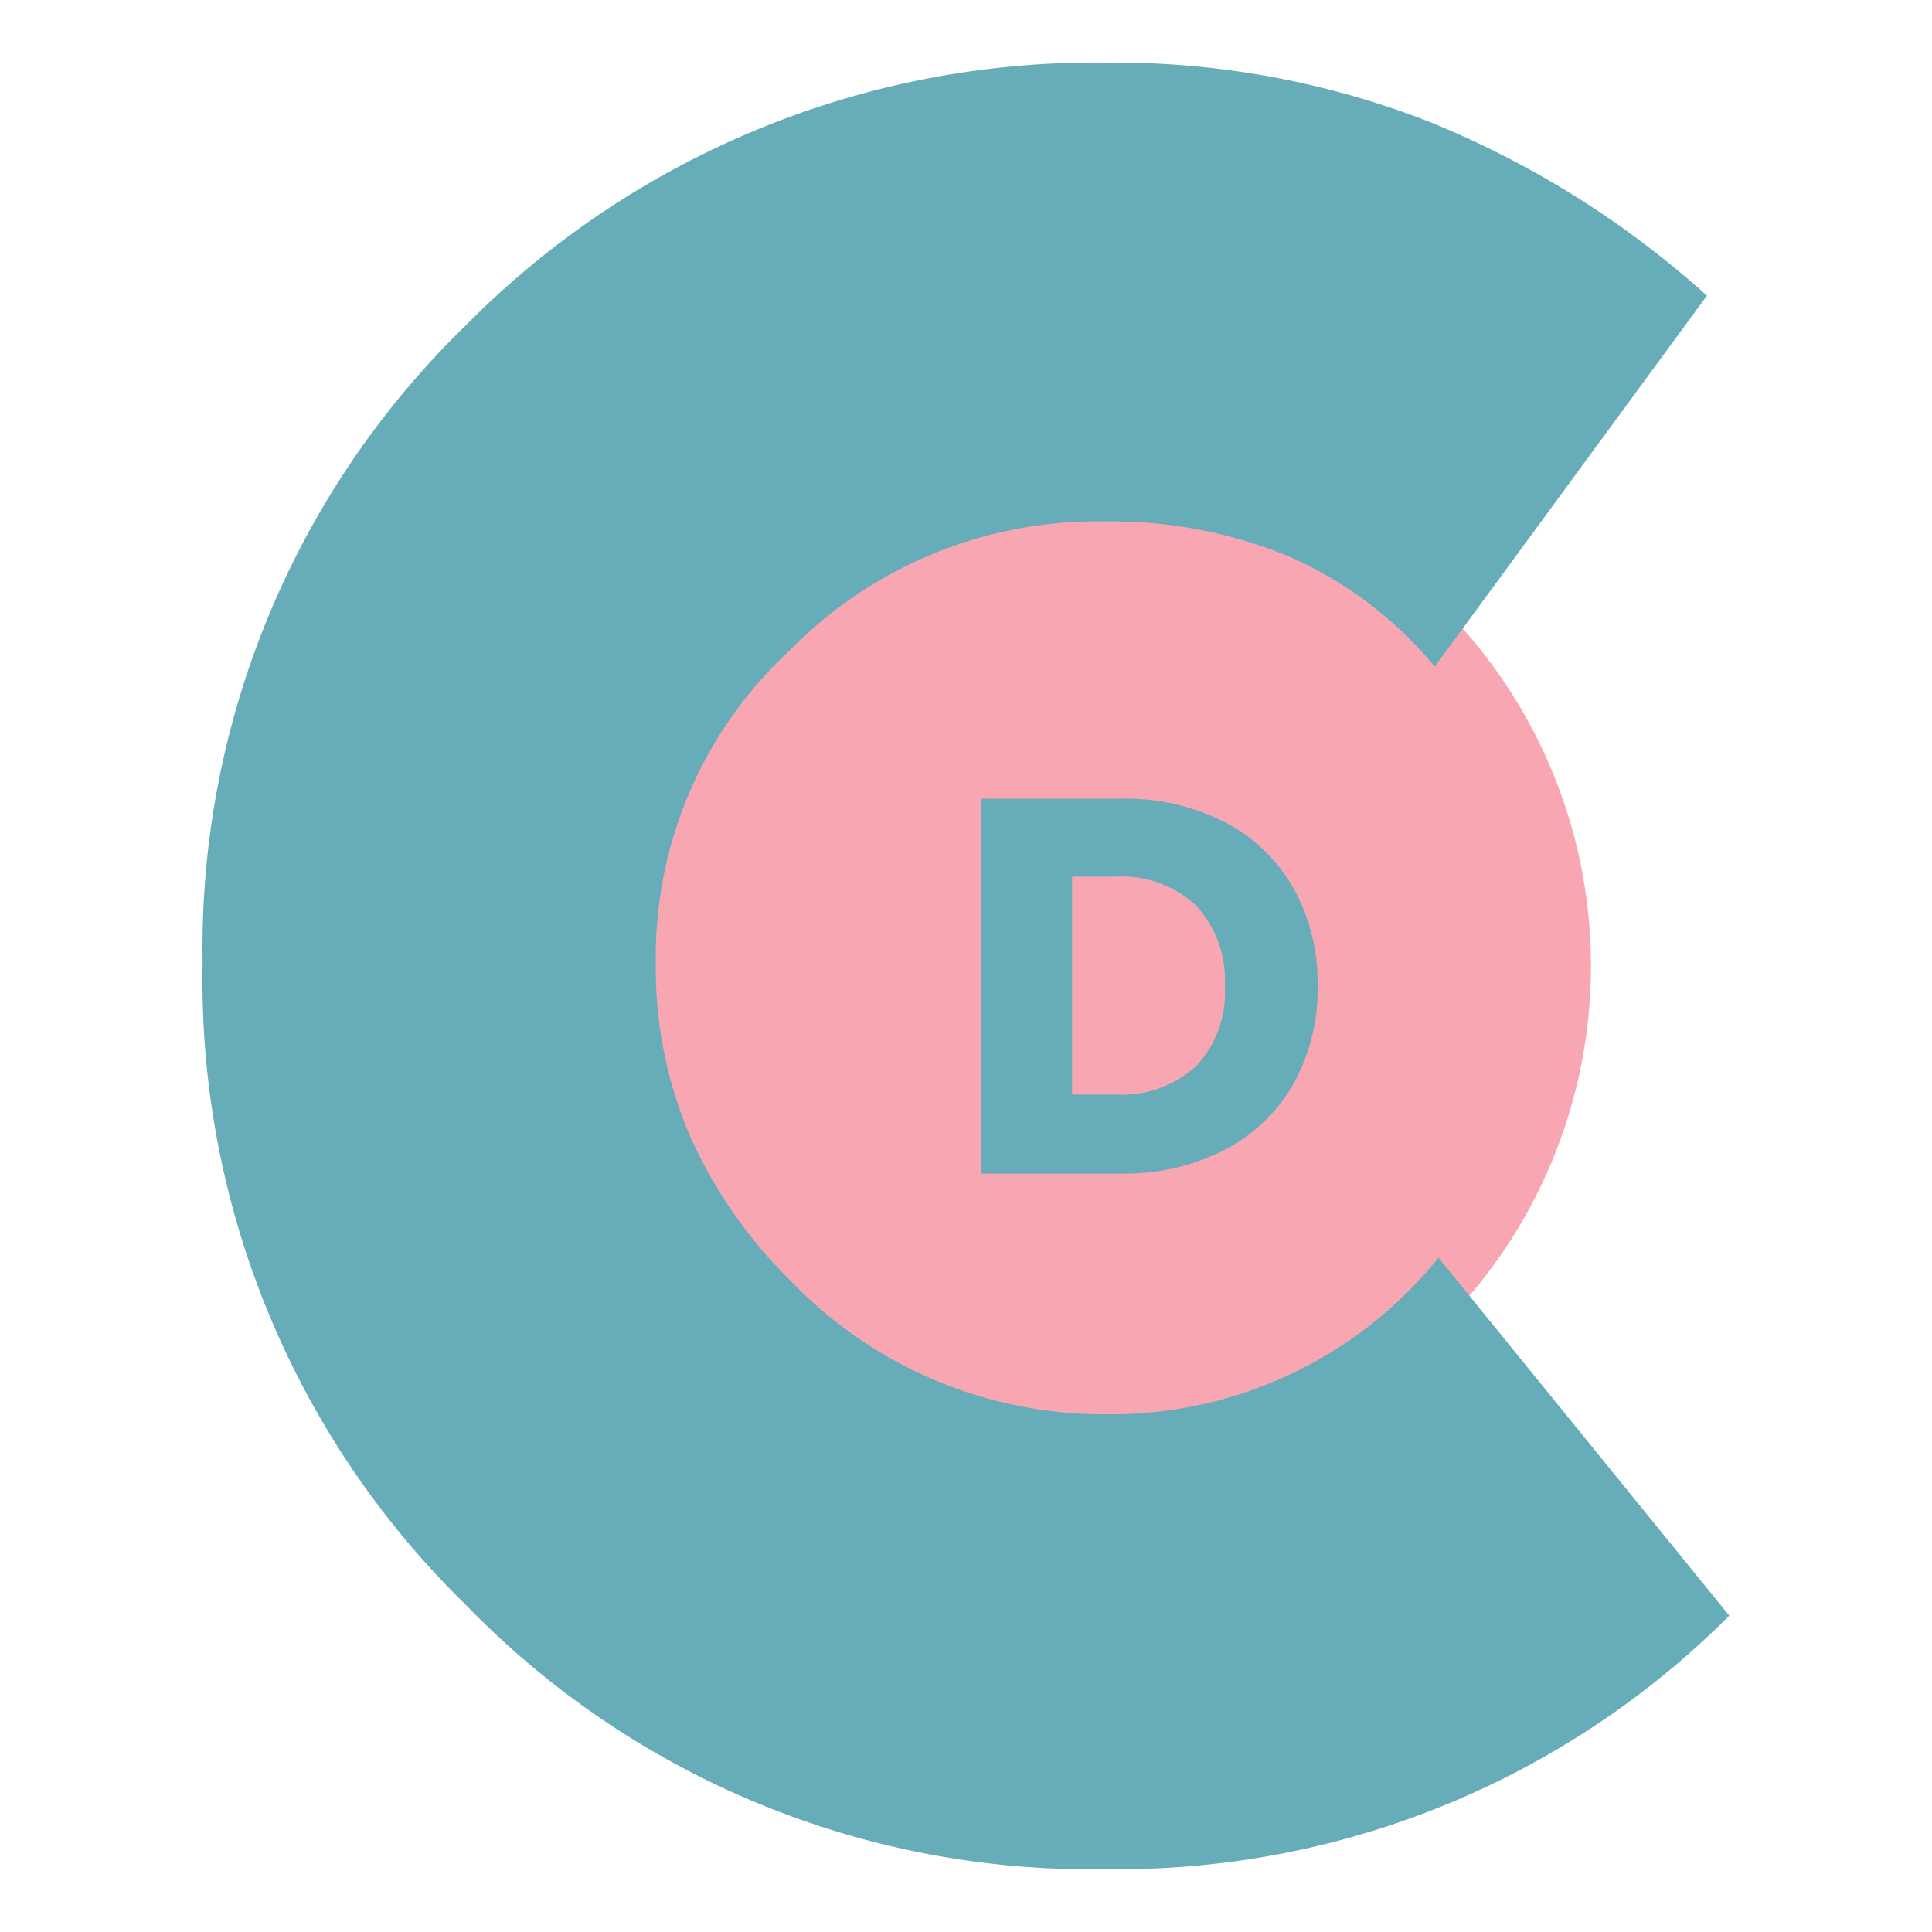
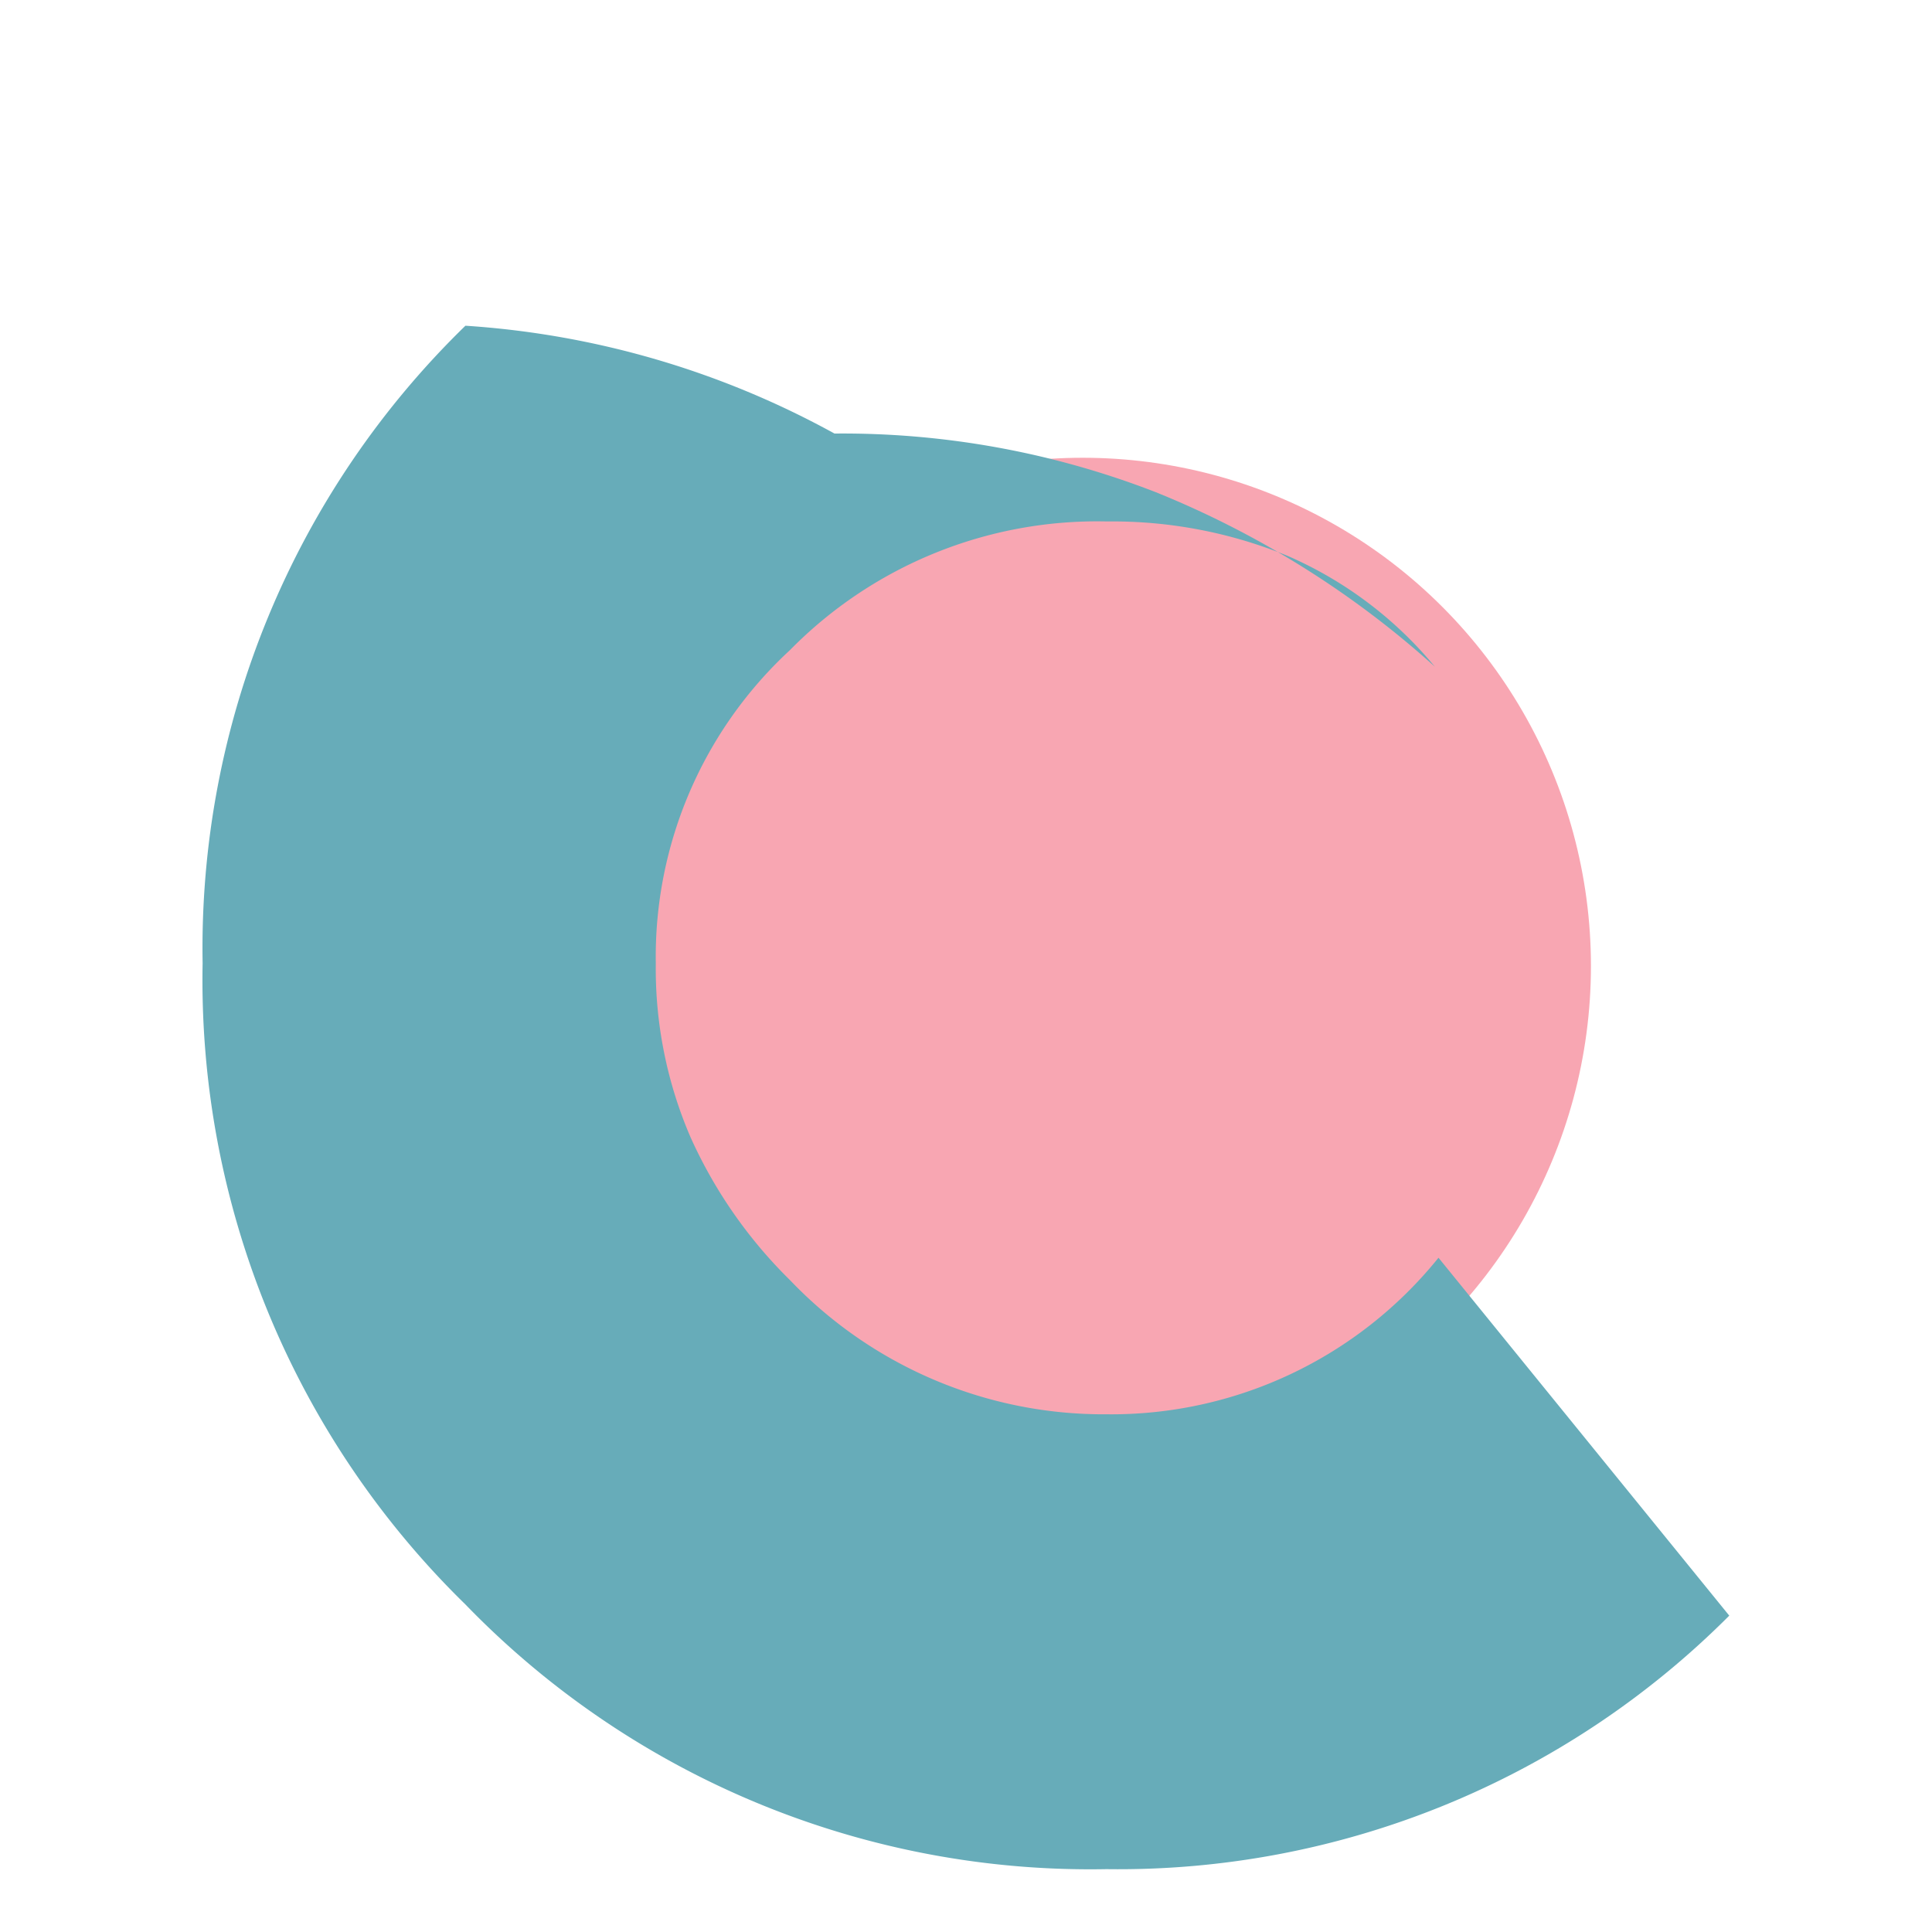
<svg xmlns="http://www.w3.org/2000/svg" version="1.1" width="32" height="32">
  <svg width="32" height="32" viewBox="0 0 32 32">
    <defs>
      <style>
      .cls-1 {
        clip-path: url(#clip-Favicon1);
      }

      .cls-2 {
        fill: #f8a6b2;
      }

      .cls-3 {
        fill: #67acb9;
      }

      .cls-4 {
        fill: rgba(22,45,75,0);
      }
    </style>
      <clipPath id="SvgjsClipPath1453">
        <rect width="32" height="32" />
      </clipPath>
    </defs>
    <g id="SvgjsG1452" class="cls-1">
      <g id="SvgjsG1451" data-name="Group 2" transform="translate(-72.217 -16.677)">
        <g id="SvgjsG1450" data-name="Group 1" transform="translate(75.573 17.718)">
          <g id="SvgjsG1449">
            <g id="SvgjsG1448" transform="translate(6.159 6.541)">
              <circle id="SvgjsCircle1447" data-name="eclipse" class="cls-2" cx="8.418" cy="8.418" r="8.418" transform="translate(0 0)" />
            </g>
-             <path id="SvgjsPath1446" class="cls-3" d="M27.557-66.481l-4.816-5.928a6.958,6.958,0,0,1-5.5,2.593A7.178,7.178,0,0,1,12-72.038a7.8,7.8,0,0,1-1.652-2.377,7.046,7.046,0,0,1-.571-2.871A6.913,6.913,0,0,1,12-82.474a7.133,7.133,0,0,1,5.249-2.13,7.652,7.652,0,0,1,2.995.571A6.54,6.54,0,0,1,22.679-82.2l4.508-6.144a15.647,15.647,0,0,0-4.616-2.887,14.329,14.329,0,0,0-5.326-.973A14.65,14.65,0,0,0,6.624-87.846,14.378,14.378,0,0,0,2.271-77.287,14.451,14.451,0,0,0,6.624-66.666a14.4,14.4,0,0,0,10.621,4.384A14.286,14.286,0,0,0,27.557-66.481Z" transform="translate(-2.271 92.2)" />
+             <path id="SvgjsPath1446" class="cls-3" d="M27.557-66.481l-4.816-5.928a6.958,6.958,0,0,1-5.5,2.593A7.178,7.178,0,0,1,12-72.038a7.8,7.8,0,0,1-1.652-2.377,7.046,7.046,0,0,1-.571-2.871A6.913,6.913,0,0,1,12-82.474a7.133,7.133,0,0,1,5.249-2.13,7.652,7.652,0,0,1,2.995.571A6.54,6.54,0,0,1,22.679-82.2a15.647,15.647,0,0,0-4.616-2.887,14.329,14.329,0,0,0-5.326-.973A14.65,14.65,0,0,0,6.624-87.846,14.378,14.378,0,0,0,2.271-77.287,14.451,14.451,0,0,0,6.624-66.666a14.4,14.4,0,0,0,10.621,4.384A14.286,14.286,0,0,0,27.557-66.481Z" transform="translate(-2.271 92.2)" />
          </g>
        </g>
-         <path id="SvgjsPath1445" data-name="Path 1" class="cls-3" d="M2.822-5.616a3.611,3.611,0,0,1,1.716.389A2.78,2.78,0,0,1,5.674-4.135a3.209,3.209,0,0,1,.4,1.623,3.216,3.216,0,0,1-.4,1.619A2.766,2.766,0,0,1,4.534.2,3.618,3.618,0,0,1,2.822.593H.5V-5.616Zm-.1,4.9A1.825,1.825,0,0,0,4.06-1.185a1.775,1.775,0,0,0,.478-1.327A1.805,1.805,0,0,0,4.06-3.847a1.805,1.805,0,0,0-1.336-.478H2.008V-.716Z" transform="translate(87.966 35.522)" />
        <path id="SvgjsPath1444" data-name="D - Outline" class="cls-4" d="M0-6.116H3.079a4.468,4.468,0,0,1,2.115.486,3.574,3.574,0,0,1,1.454,1.4A4.036,4.036,0,0,1,7.157-2.2,4.043,4.043,0,0,1,6.649-.173,3.558,3.558,0,0,1,5.188,1.232a4.476,4.476,0,0,1-2.109.485H0ZM3.079.533A3.31,3.31,0,0,0,4.636.185a2.36,2.36,0,0,0,.983-.943A2.838,2.838,0,0,0,5.973-2.2,2.831,2.831,0,0,0,5.62-3.643a2.376,2.376,0,0,0-.981-.941,3.3,3.3,0,0,0-1.56-.348H1.18V.533ZM1.616-4.733H2.975a2.509,2.509,0,0,1,1.849.685A2.509,2.509,0,0,1,5.509-2.2,2.475,2.475,0,0,1,4.82-.356,2.531,2.531,0,0,1,2.975.316H1.616ZM2.975-.868A1.383,1.383,0,0,0,3.991-1.2a1.331,1.331,0,0,0,.334-1,1.362,1.362,0,0,0-.338-1.012,1.362,1.362,0,0,0-1.012-.338H2.8V-.868Z" transform="translate(87.918 34.621)" />
      </g>
    </g>
  </svg>
  <style>@media (prefers-color-scheme: light) { :root { filter: none; } }
@media (prefers-color-scheme: dark) { :root { filter: none; } }
</style>
</svg>